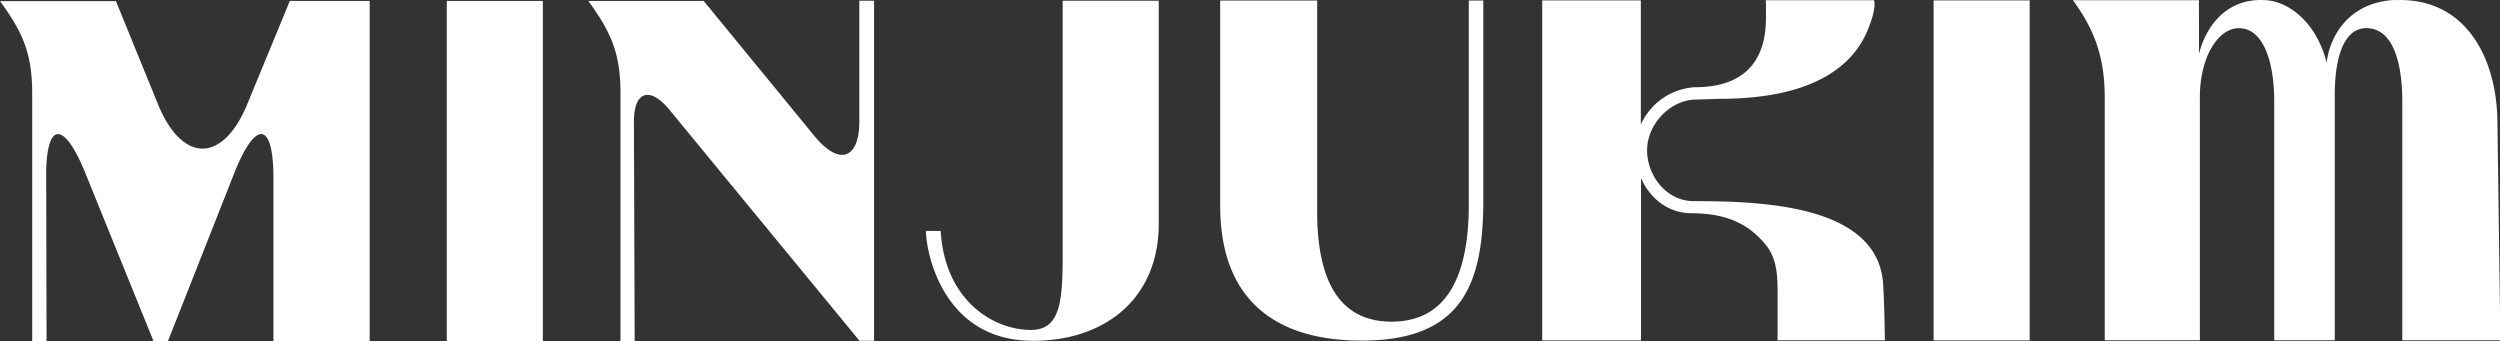
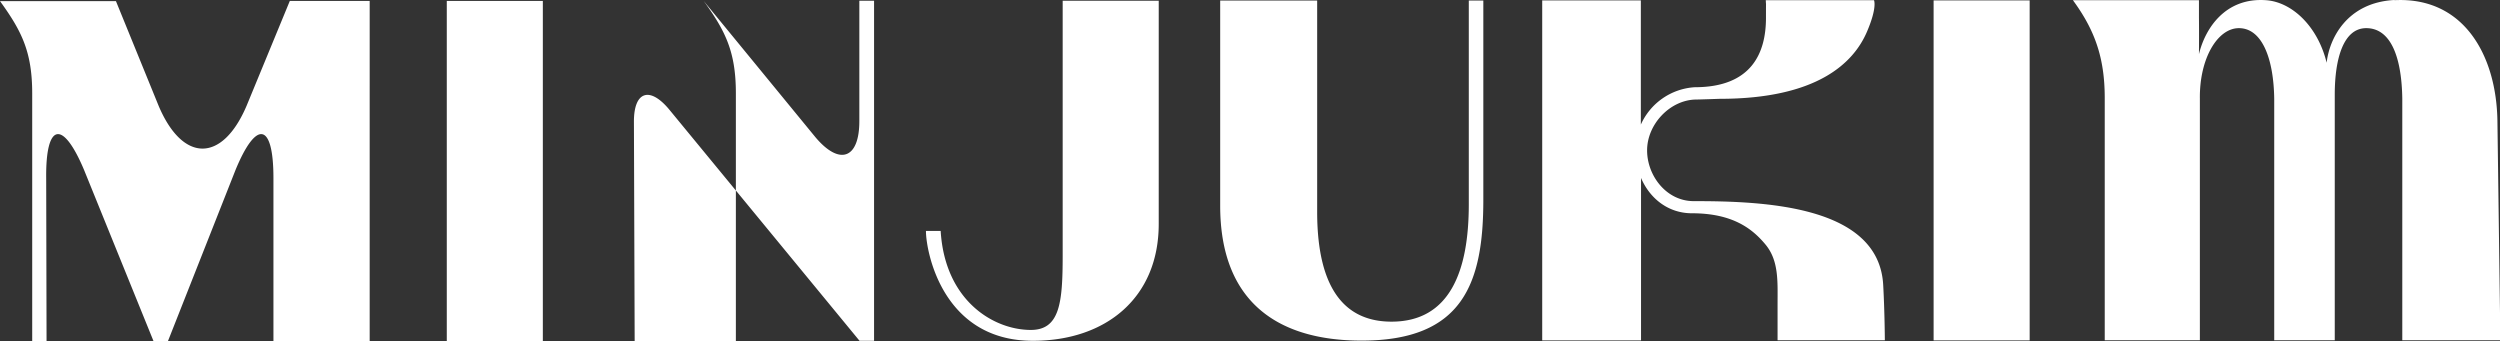
<svg xmlns="http://www.w3.org/2000/svg" data-name="레이어 2" viewBox="0 0 135.86 18.54">
  <rect x="0" y="0" width="135.86" height="18.54" fill="#333333" stroke="none" />
-   <path fill="#fff" d="M130.12 0c-2.59.14-3.54 2.11-3.68 3.41-.49-2-1.9-3.31-3.31-3.4-2.2-.15-3.29 1.53-3.63 2.93 0 0 .01-1.08 0-1.99V.01h-6.85c1.17 1.6 1.73 3.09 1.73 5.32v13.16h5.17V5.37c-.03-2.19.96-3.84 2.12-3.84 1.26 0 1.89 1.65 1.92 3.84v13.12h3.29V5.14c0-1.97.48-3.61 1.71-3.61 1.37 0 1.93 1.65 1.96 3.84v13.12h5.33l-.16-11.91c-.05-3.56-1.82-6.76-5.59-6.57zm-25.04.02h5.22V18.5h-5.22zM1.76 18.54h.77l-.02-8.87c-.03-3 .9-3.19 2.06-.43l3.77 9.29h.79l3.66-9.27c1.14-2.78 2.07-2.6 2.07.41v8.86h5.23V.05h-4.34l-2.35 5.7c-1.32 3.1-3.47 3.1-4.78 0L6.3.06H0c1.18 1.63 1.75 2.76 1.75 5.02v13.46zM24.28.05h5.22v18.48h-5.22zm9.44 18.48h.77l-.04-11.9c-.01-1.65.84-1.96 1.9-.7l10.36 12.59h.79V.04h-.8v6.52c.01 2.07-1.07 2.47-2.4.88L38.24.05h-6.27c1.18 1.63 1.75 2.76 1.75 5.02v13.46zM74 18.51c5.51 0 6.61-3.13 6.61-7.65V.03h-.79v11.08c0 3.57-1 6.37-4.2 6.37-2.36 0-4.03-1.55-4.04-5.93V.03h-5.27v11.15c0 5.21 3.11 7.33 7.68 7.33zm-17.86.01c3.96 0 6.84-2.34 6.83-6.37V.04h-5.22V13.9c0 2.56-.16 4.03-1.73 4.03-2.02 0-4.67-1.58-4.9-5.38h-.8c0 1.12.9 5.97 5.8 5.97zm33.04-8.85c.47 1.1 1.46 1.92 2.77 1.92 2.22 0 3.28.85 3.97 1.67.76.89.68 2.04.68 3.28v1.95h5.83s-.01-1.59-.09-3.01c-.24-4.32-6.48-4.55-10.3-4.55-1.48 0-2.53-1.38-2.53-2.76 0-1.41 1.23-2.72 2.62-2.76.18 0 1.33-.04 1.33-.04 5.28 0 7.27-1.94 8-3.65.57-1.33.38-1.71.38-1.71h-5.88c.02.47.01-.25.01.96 0 1.92-.79 3.77-3.87 3.77a3.44 3.44 0 0 0-2.93 2.03V.02h-5.36V18.5h5.37V9.67z" data-name="레이어 1" />
+   <path fill="#fff" d="M130.12 0c-2.59.14-3.54 2.11-3.68 3.41-.49-2-1.9-3.31-3.31-3.4-2.2-.15-3.29 1.53-3.63 2.93 0 0 .01-1.08 0-1.99V.01h-6.85c1.17 1.6 1.73 3.09 1.73 5.32v13.16h5.17V5.37c-.03-2.19.96-3.84 2.12-3.84 1.26 0 1.89 1.65 1.92 3.84v13.12h3.29V5.14c0-1.97.48-3.61 1.71-3.61 1.37 0 1.93 1.65 1.96 3.84v13.12h5.33l-.16-11.91c-.05-3.56-1.82-6.76-5.59-6.57zm-25.04.02h5.22V18.5h-5.22zM1.76 18.54h.77l-.02-8.87c-.03-3 .9-3.19 2.06-.43l3.77 9.29h.79l3.66-9.27c1.14-2.78 2.07-2.6 2.07.41v8.86h5.23V.05h-4.34l-2.35 5.7c-1.32 3.1-3.47 3.1-4.78 0L6.3.06H0c1.18 1.63 1.75 2.76 1.75 5.02v13.46zM24.28.05h5.22v18.48h-5.22zm9.44 18.48h.77l-.04-11.9c-.01-1.65.84-1.96 1.9-.7l10.36 12.59h.79V.04h-.8v6.52c.01 2.07-1.07 2.47-2.4.88L38.24.05c1.18 1.63 1.75 2.76 1.75 5.02v13.46zM74 18.51c5.51 0 6.61-3.13 6.61-7.65V.03h-.79v11.08c0 3.57-1 6.37-4.2 6.37-2.36 0-4.03-1.55-4.04-5.93V.03h-5.27v11.15c0 5.21 3.11 7.33 7.68 7.33zm-17.86.01c3.96 0 6.84-2.34 6.83-6.37V.04h-5.22V13.9c0 2.56-.16 4.03-1.73 4.03-2.02 0-4.67-1.58-4.9-5.38h-.8c0 1.12.9 5.97 5.8 5.97zm33.04-8.85c.47 1.1 1.46 1.92 2.77 1.92 2.22 0 3.28.85 3.97 1.67.76.89.68 2.04.68 3.28v1.95h5.83s-.01-1.59-.09-3.01c-.24-4.32-6.48-4.55-10.3-4.55-1.48 0-2.53-1.38-2.53-2.76 0-1.41 1.23-2.72 2.62-2.76.18 0 1.33-.04 1.33-.04 5.28 0 7.27-1.94 8-3.65.57-1.33.38-1.71.38-1.71h-5.88c.02.47.01-.25.01.96 0 1.92-.79 3.77-3.87 3.77a3.44 3.44 0 0 0-2.93 2.03V.02h-5.36V18.5h5.37V9.67z" data-name="레이어 1" />
</svg>